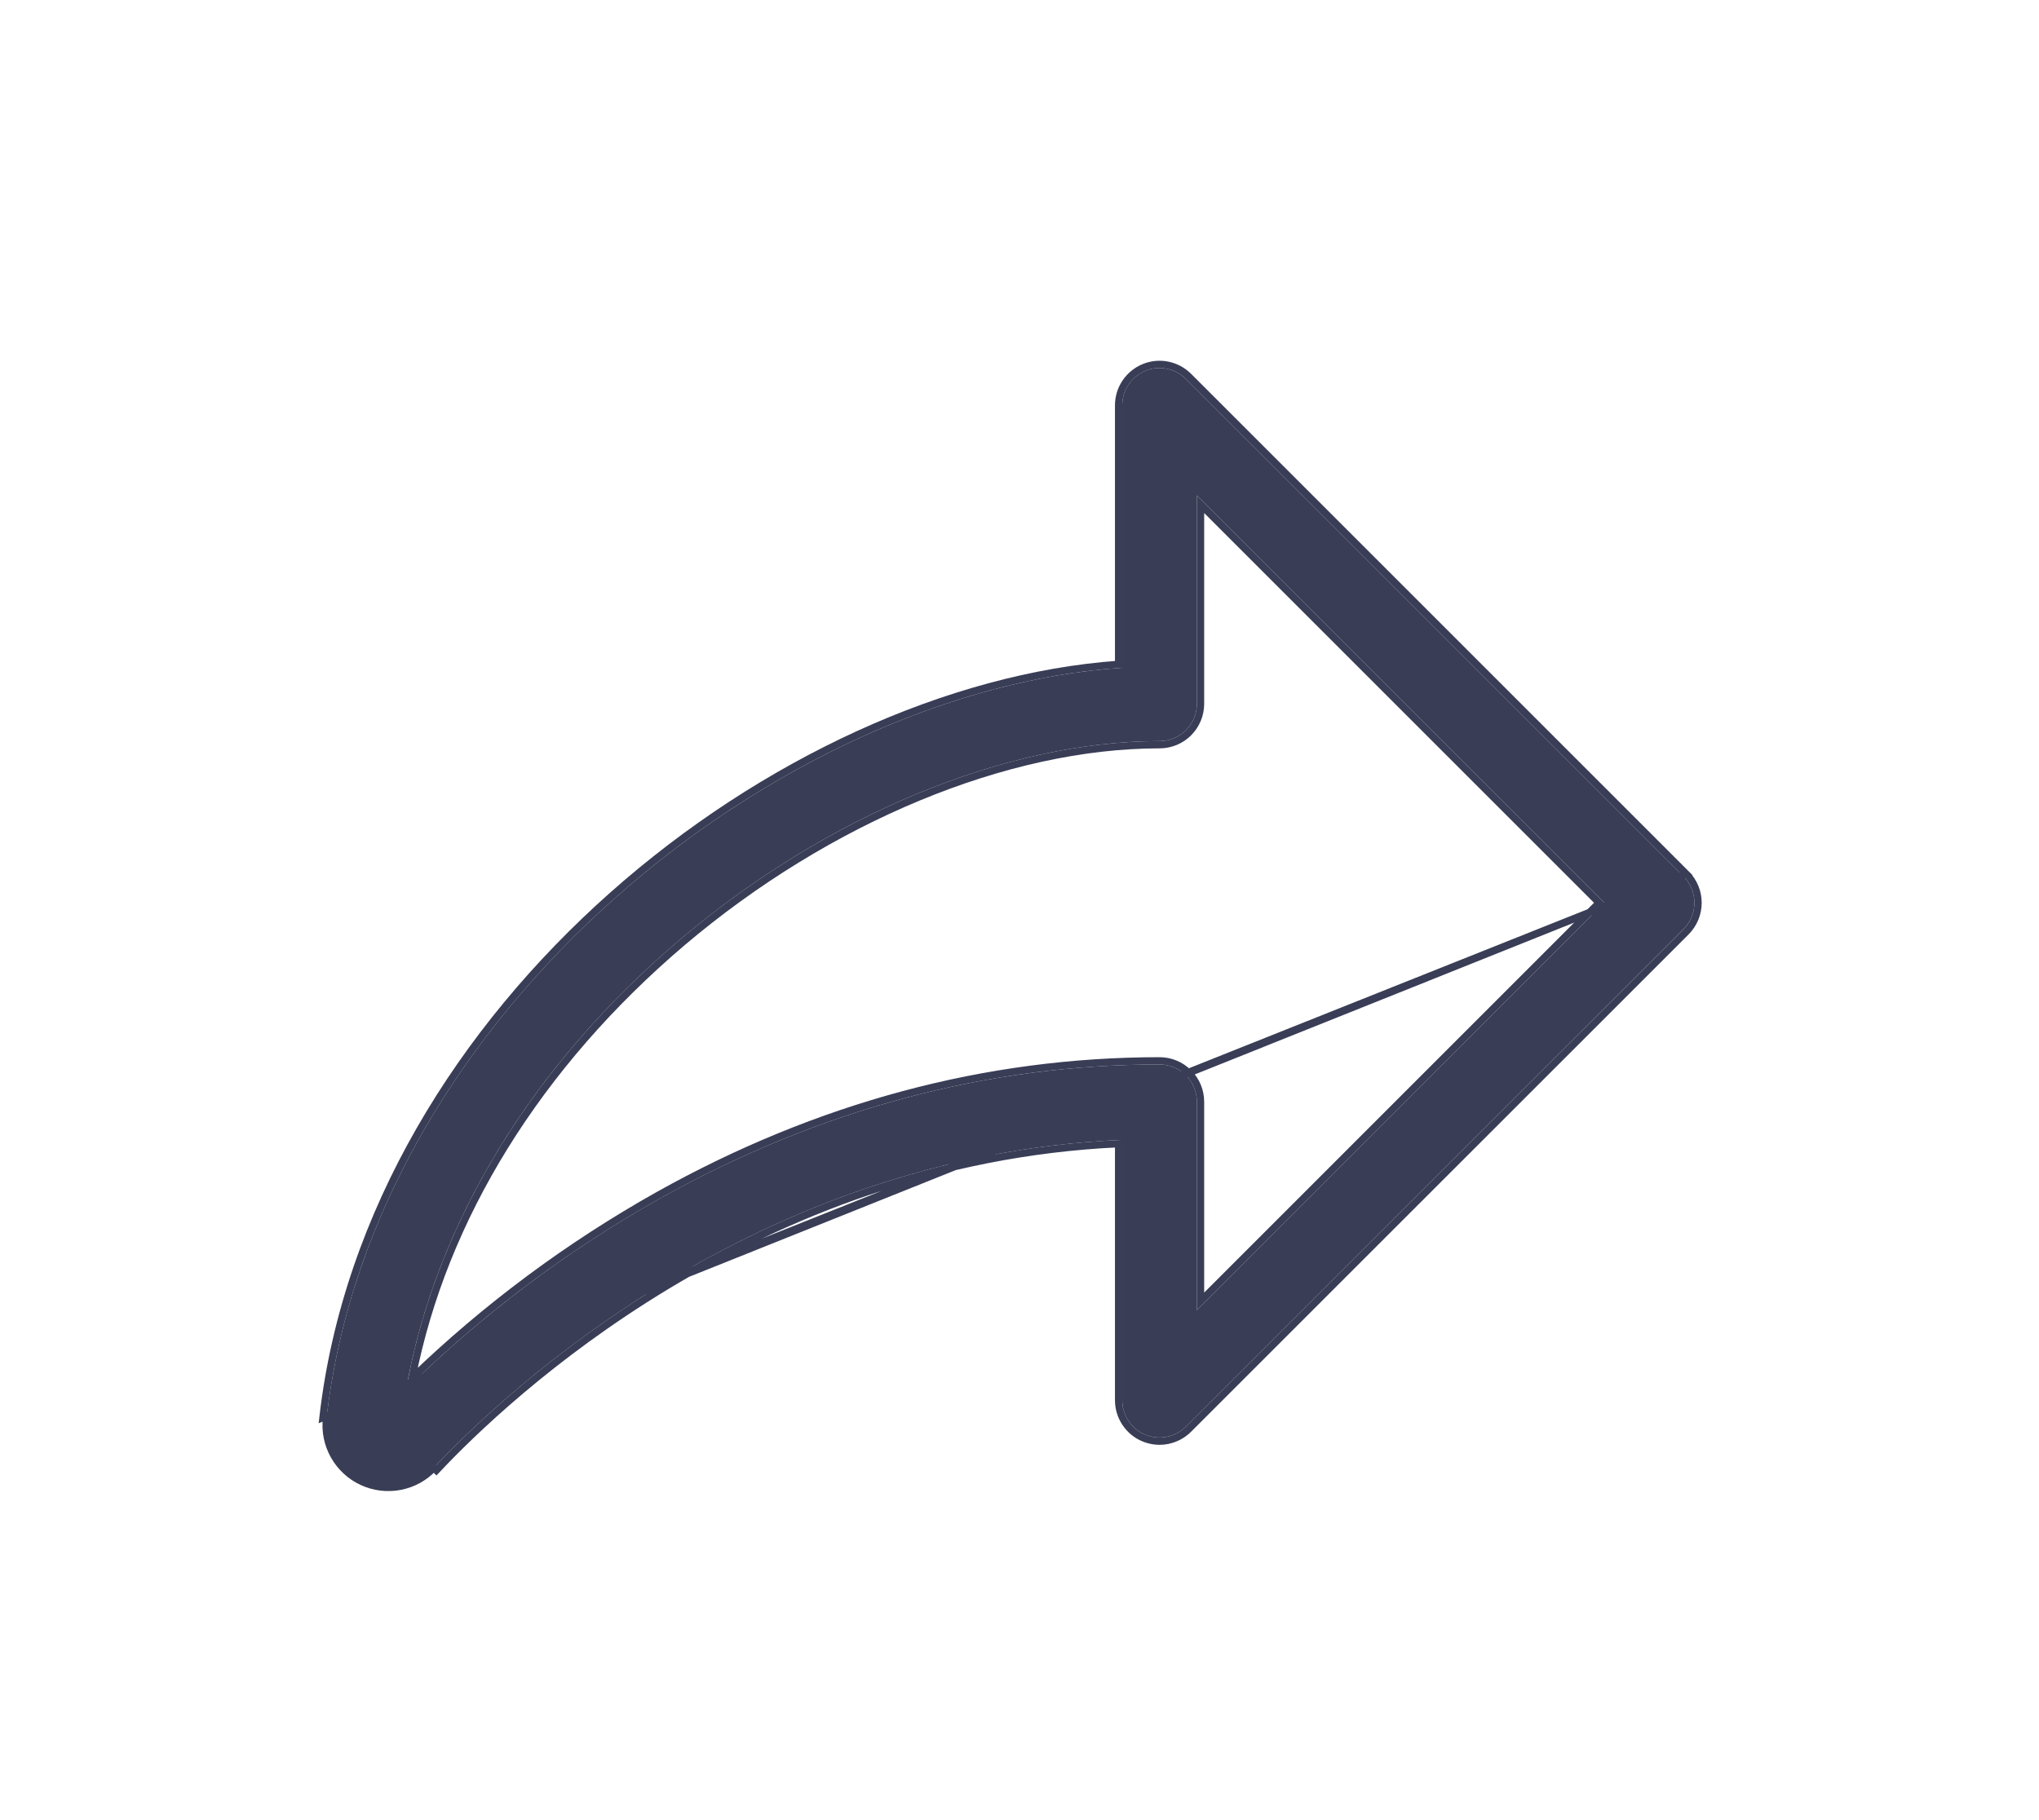
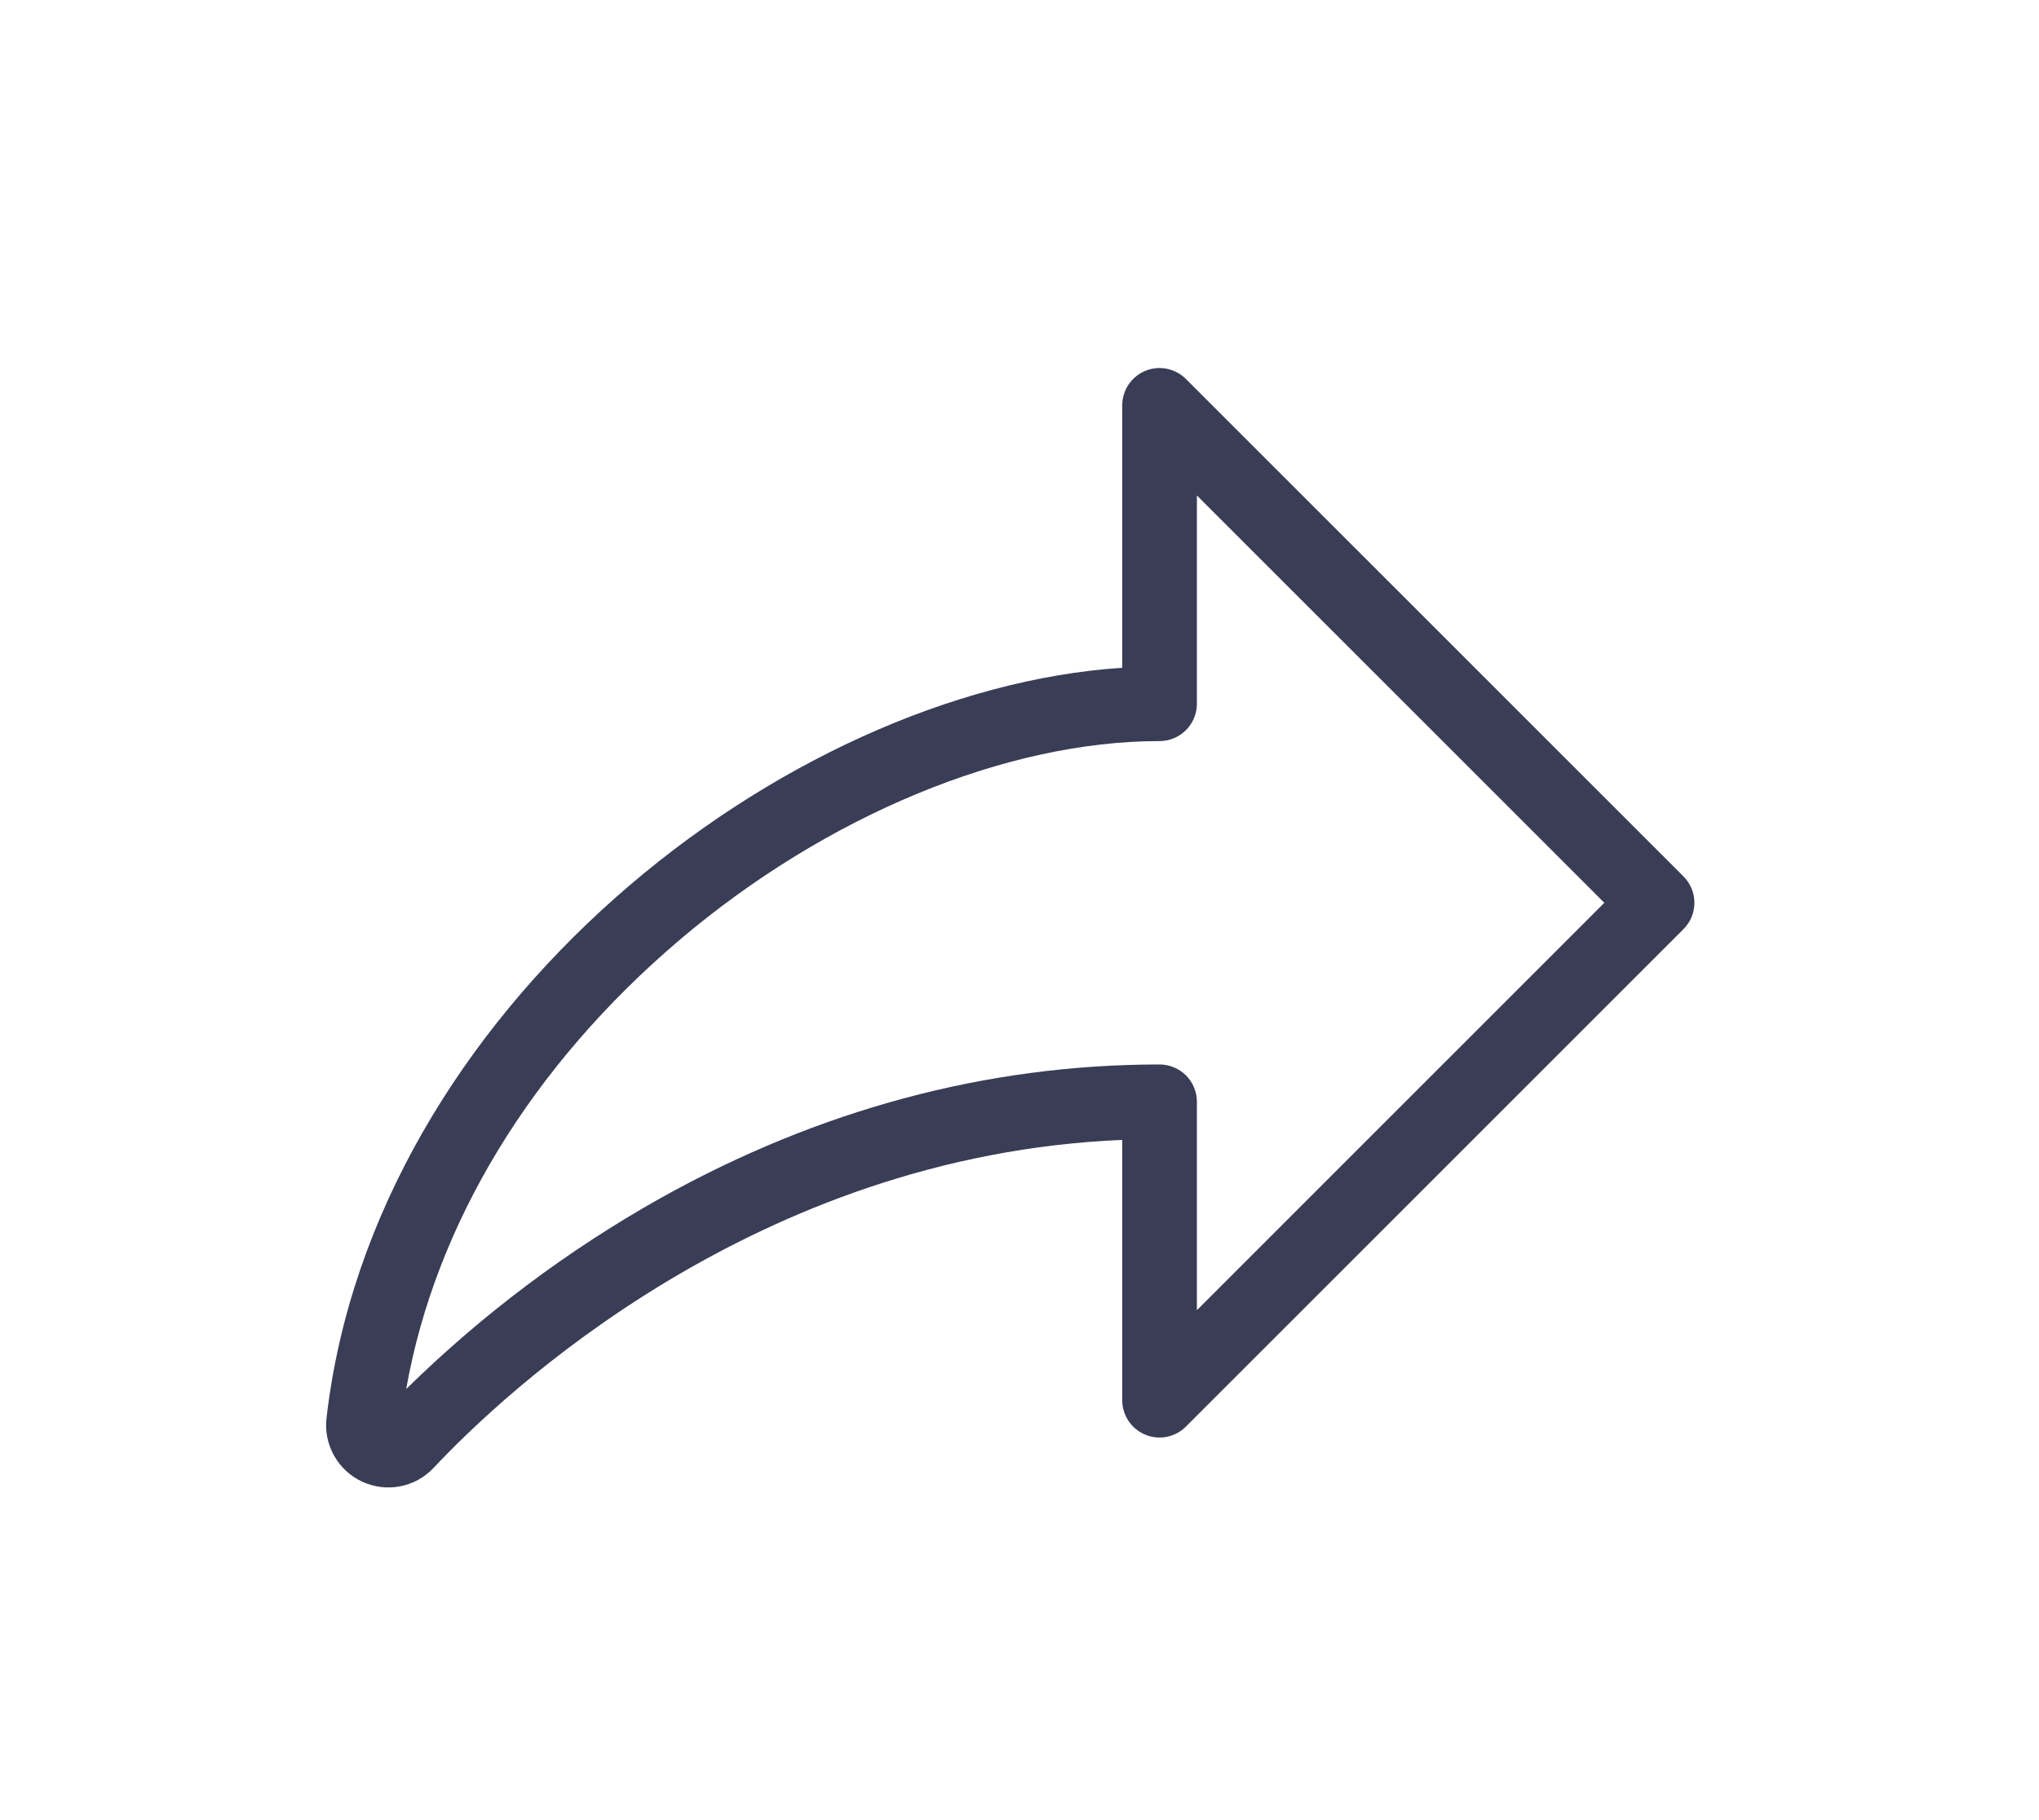
<svg xmlns="http://www.w3.org/2000/svg" width="28" height="25" viewBox="0 0 28 25" fill="none">
  <g filter="url(#filter0_d_1487_567)">
    <path d="M23.118 8.038L16.285 1.205C16.214 1.134 16.122 1.085 16.023 1.065C15.924 1.045 15.821 1.055 15.727 1.094C15.634 1.133 15.554 1.199 15.497 1.283C15.441 1.367 15.411 1.466 15.411 1.567V5.172C10.758 5.478 5.128 9.869 4.484 15.477C4.463 15.656 4.499 15.836 4.587 15.993C4.675 16.15 4.81 16.276 4.973 16.351C5.136 16.427 5.319 16.449 5.495 16.415C5.672 16.381 5.833 16.292 5.956 16.16C6.918 15.135 10.372 11.868 15.411 11.657V15.233C15.411 15.334 15.441 15.433 15.497 15.517C15.554 15.602 15.634 15.667 15.727 15.706C15.821 15.745 15.924 15.755 16.023 15.735C16.122 15.715 16.214 15.667 16.285 15.595L23.118 8.762C23.214 8.666 23.268 8.536 23.268 8.4C23.268 8.264 23.214 8.134 23.118 8.038ZM16.436 13.996V11.133C16.436 10.997 16.382 10.867 16.286 10.771C16.19 10.675 16.059 10.621 15.923 10.621C13.555 10.621 11.246 11.24 9.063 12.461C7.791 13.176 6.619 14.056 5.578 15.079C5.979 12.811 7.299 10.638 9.336 8.907C11.351 7.199 13.813 6.179 15.923 6.179C16.059 6.179 16.19 6.125 16.286 6.029C16.382 5.933 16.436 5.803 16.436 5.667V2.805L22.031 8.4L16.436 13.996Z" fill="#393D56" />
-     <path d="M23.154 8.003L23.154 8.003C23.259 8.108 23.318 8.251 23.318 8.4C23.318 8.549 23.259 8.692 23.154 8.798L23.154 8.798L16.321 15.63L16.321 15.63C16.242 15.709 16.142 15.762 16.033 15.784C15.924 15.806 15.811 15.795 15.708 15.752C15.605 15.71 15.518 15.638 15.456 15.545C15.394 15.453 15.361 15.344 15.361 15.233V15.233V11.709C10.37 11.939 6.948 15.175 5.992 16.195C5.992 16.195 5.992 16.195 5.992 16.195L5.956 16.16C5.833 16.292 5.672 16.381 5.495 16.415C5.319 16.449 5.136 16.427 4.973 16.351C4.81 16.276 4.675 16.15 4.587 15.993C4.499 15.836 4.463 15.656 4.484 15.477L23.154 8.003ZM23.154 8.003L16.321 1.17L16.321 1.17C16.242 1.091 16.142 1.038 16.033 1.016C15.924 0.994 15.811 1.005 15.708 1.048C15.605 1.091 15.518 1.163 15.456 1.255C15.394 1.347 15.361 1.456 15.361 1.567V1.567V5.125C13.034 5.292 10.473 6.468 8.411 8.299C6.335 10.142 4.758 12.652 4.435 15.471L23.154 8.003ZM16.486 13.875V11.133C16.486 10.984 16.427 10.841 16.321 10.736C16.216 10.63 16.073 10.571 15.923 10.571C13.546 10.571 11.229 11.192 9.039 12.418L9.039 12.418C7.808 13.109 6.671 13.954 5.656 14.934C6.086 12.734 7.386 10.63 9.368 8.945C11.377 7.243 13.827 6.229 15.923 6.229C16.073 6.229 16.216 6.17 16.321 6.065C16.427 5.959 16.486 5.816 16.486 5.667V2.926L21.96 8.4L16.486 13.875Z" stroke="#393D56" stroke-width="0.1" />
  </g>
  <defs>
    <filter id="filter0_d_1487_567" x="0.378" y="0.955" width="26.99" height="23.575" filterUnits="userSpaceOnUse" color-interpolation-filters="sRGB">
      <feFlood flood-opacity="0" result="BackgroundImageFix" />
      <feColorMatrix in="SourceAlpha" type="matrix" values="0 0 0 0 0 0 0 0 0 0 0 0 0 0 0 0 0 0 127 0" result="hardAlpha" />
      <feOffset dy="4" />
      <feGaussianBlur stdDeviation="2" />
      <feComposite in2="hardAlpha" operator="out" />
      <feColorMatrix type="matrix" values="0 0 0 0 0 0 0 0 0 0 0 0 0 0 0 0 0 0 0.25 0" />
      <feBlend mode="normal" in2="BackgroundImageFix" result="effect1_dropShadow_1487_567" />
      <feBlend mode="normal" in="SourceGraphic" in2="effect1_dropShadow_1487_567" result="shape" />
    </filter>
  </defs>
</svg>